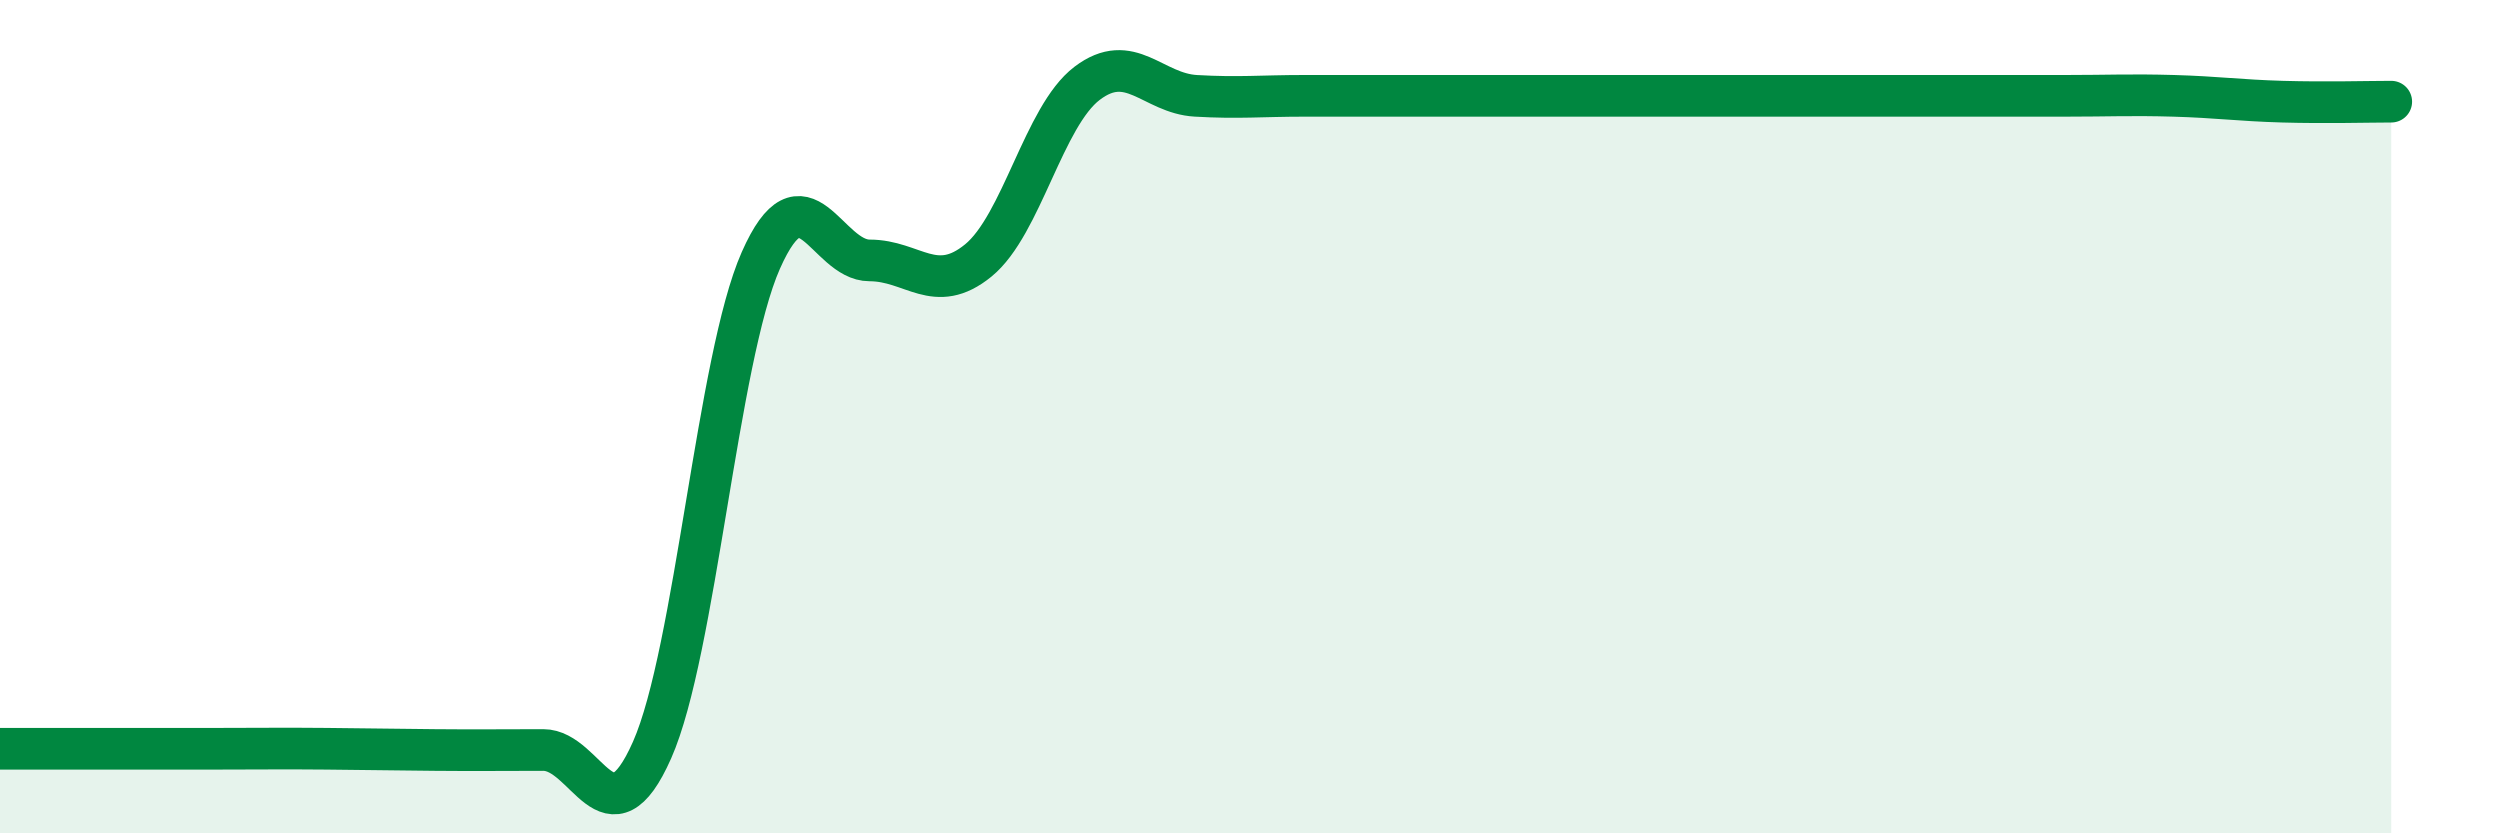
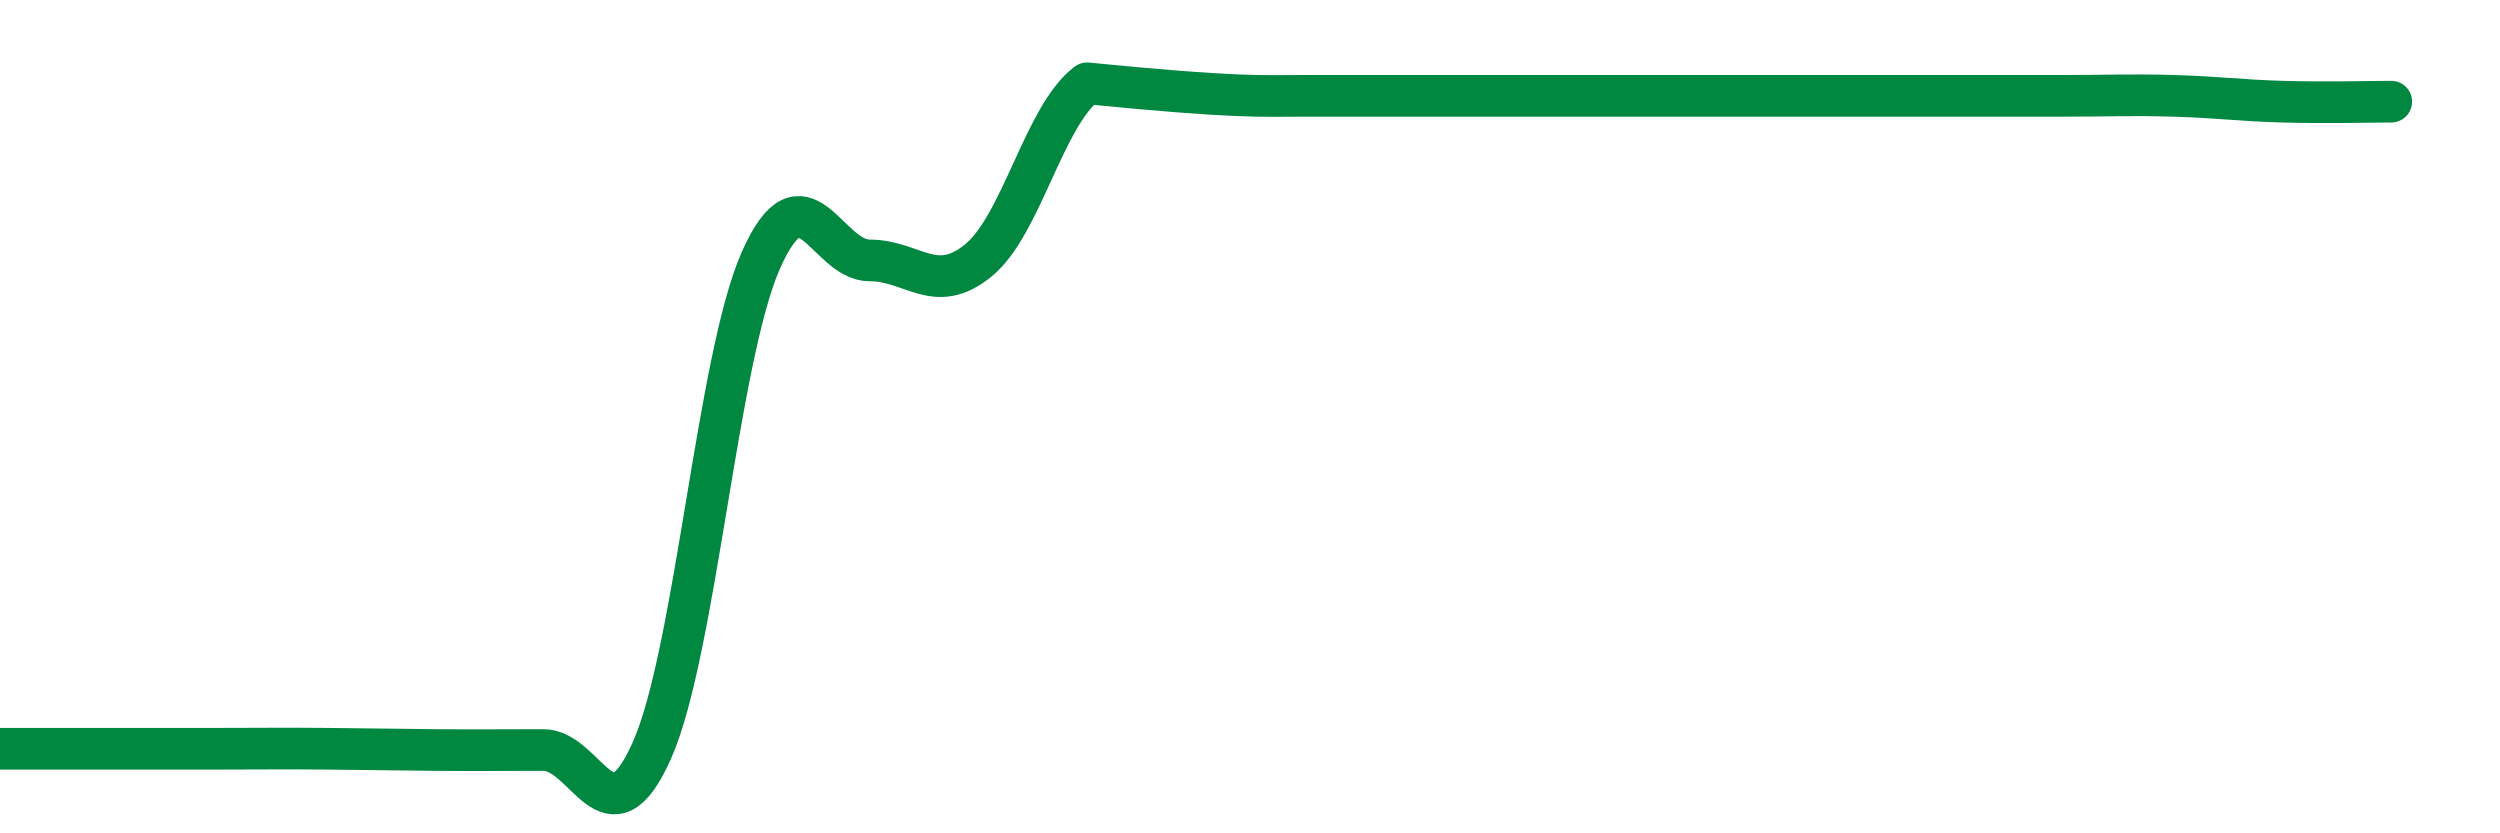
<svg xmlns="http://www.w3.org/2000/svg" width="60" height="20" viewBox="0 0 60 20">
-   <path d="M 0,17.97 C 0.52,17.97 1.57,17.97 2.61,17.97 C 3.65,17.97 4.18,17.97 5.22,17.97 C 6.26,17.97 6.79,17.96 7.83,17.97 C 8.87,17.98 9.39,17.99 10.43,18 C 11.47,18.01 12,18 13.04,18 C 14.08,18 14.61,20.35 15.65,18 C 16.69,15.65 17.22,8.6 18.26,6.25 C 19.3,3.9 19.83,6.25 20.87,6.25 C 21.91,6.25 22.44,7.1 23.48,6.25 C 24.52,5.4 25.05,2.79 26.09,2 C 27.13,1.21 27.66,2.24 28.7,2.3 C 29.74,2.36 30.26,2.3 31.3,2.3 C 32.34,2.3 32.87,2.3 33.91,2.3 C 34.95,2.3 35.48,2.3 36.52,2.3 C 37.56,2.3 38.09,2.3 39.13,2.3 C 40.17,2.3 40.7,2.3 41.74,2.3 C 42.78,2.3 43.31,2.3 44.35,2.3 C 45.39,2.3 45.92,2.3 46.96,2.3 C 48,2.3 48.53,2.3 49.57,2.3 C 50.61,2.3 51.13,2.27 52.17,2.3 C 53.21,2.33 53.74,2.41 54.78,2.44 C 55.82,2.47 56.87,2.44 57.39,2.44L57.39 20L0 20Z" fill="#008740" opacity="0.1" stroke-linecap="round" stroke-linejoin="round" />
-   <path d="M 0,17.97 C 0.52,17.97 1.57,17.97 2.61,17.97 C 3.65,17.97 4.18,17.97 5.22,17.97 C 6.26,17.97 6.79,17.96 7.83,17.97 C 8.87,17.98 9.39,17.99 10.43,18 C 11.47,18.01 12,18 13.04,18 C 14.08,18 14.61,20.35 15.65,18 C 16.69,15.65 17.22,8.6 18.26,6.25 C 19.3,3.9 19.83,6.25 20.87,6.25 C 21.91,6.25 22.44,7.1 23.48,6.25 C 24.52,5.4 25.05,2.79 26.09,2 C 27.13,1.21 27.66,2.24 28.7,2.3 C 29.74,2.36 30.26,2.3 31.3,2.3 C 32.34,2.3 32.87,2.3 33.91,2.3 C 34.95,2.3 35.48,2.3 36.52,2.3 C 37.56,2.3 38.09,2.3 39.13,2.3 C 40.17,2.3 40.7,2.3 41.74,2.3 C 42.78,2.3 43.31,2.3 44.35,2.3 C 45.39,2.3 45.92,2.3 46.96,2.3 C 48,2.3 48.53,2.3 49.57,2.3 C 50.61,2.3 51.13,2.27 52.17,2.3 C 53.21,2.33 53.74,2.41 54.78,2.44 C 55.82,2.47 56.87,2.44 57.39,2.44" stroke="#008740" stroke-width="1" fill="none" stroke-linecap="round" stroke-linejoin="round" />
+   <path d="M 0,17.97 C 0.52,17.97 1.57,17.97 2.61,17.97 C 3.65,17.97 4.18,17.97 5.22,17.97 C 6.26,17.97 6.79,17.96 7.83,17.97 C 8.87,17.98 9.39,17.99 10.43,18 C 11.47,18.01 12,18 13.04,18 C 14.08,18 14.61,20.35 15.65,18 C 16.69,15.65 17.22,8.6 18.26,6.25 C 19.3,3.9 19.83,6.25 20.87,6.25 C 21.91,6.25 22.44,7.1 23.48,6.25 C 24.52,5.4 25.05,2.79 26.09,2 C 29.74,2.36 30.26,2.3 31.3,2.3 C 32.34,2.3 32.87,2.3 33.91,2.3 C 34.95,2.3 35.48,2.3 36.52,2.3 C 37.56,2.3 38.09,2.3 39.13,2.3 C 40.17,2.3 40.7,2.3 41.74,2.3 C 42.78,2.3 43.31,2.3 44.35,2.3 C 45.39,2.3 45.92,2.3 46.96,2.3 C 48,2.3 48.53,2.3 49.57,2.3 C 50.61,2.3 51.13,2.27 52.17,2.3 C 53.21,2.33 53.74,2.41 54.78,2.44 C 55.82,2.47 56.87,2.44 57.39,2.44" stroke="#008740" stroke-width="1" fill="none" stroke-linecap="round" stroke-linejoin="round" />
</svg>